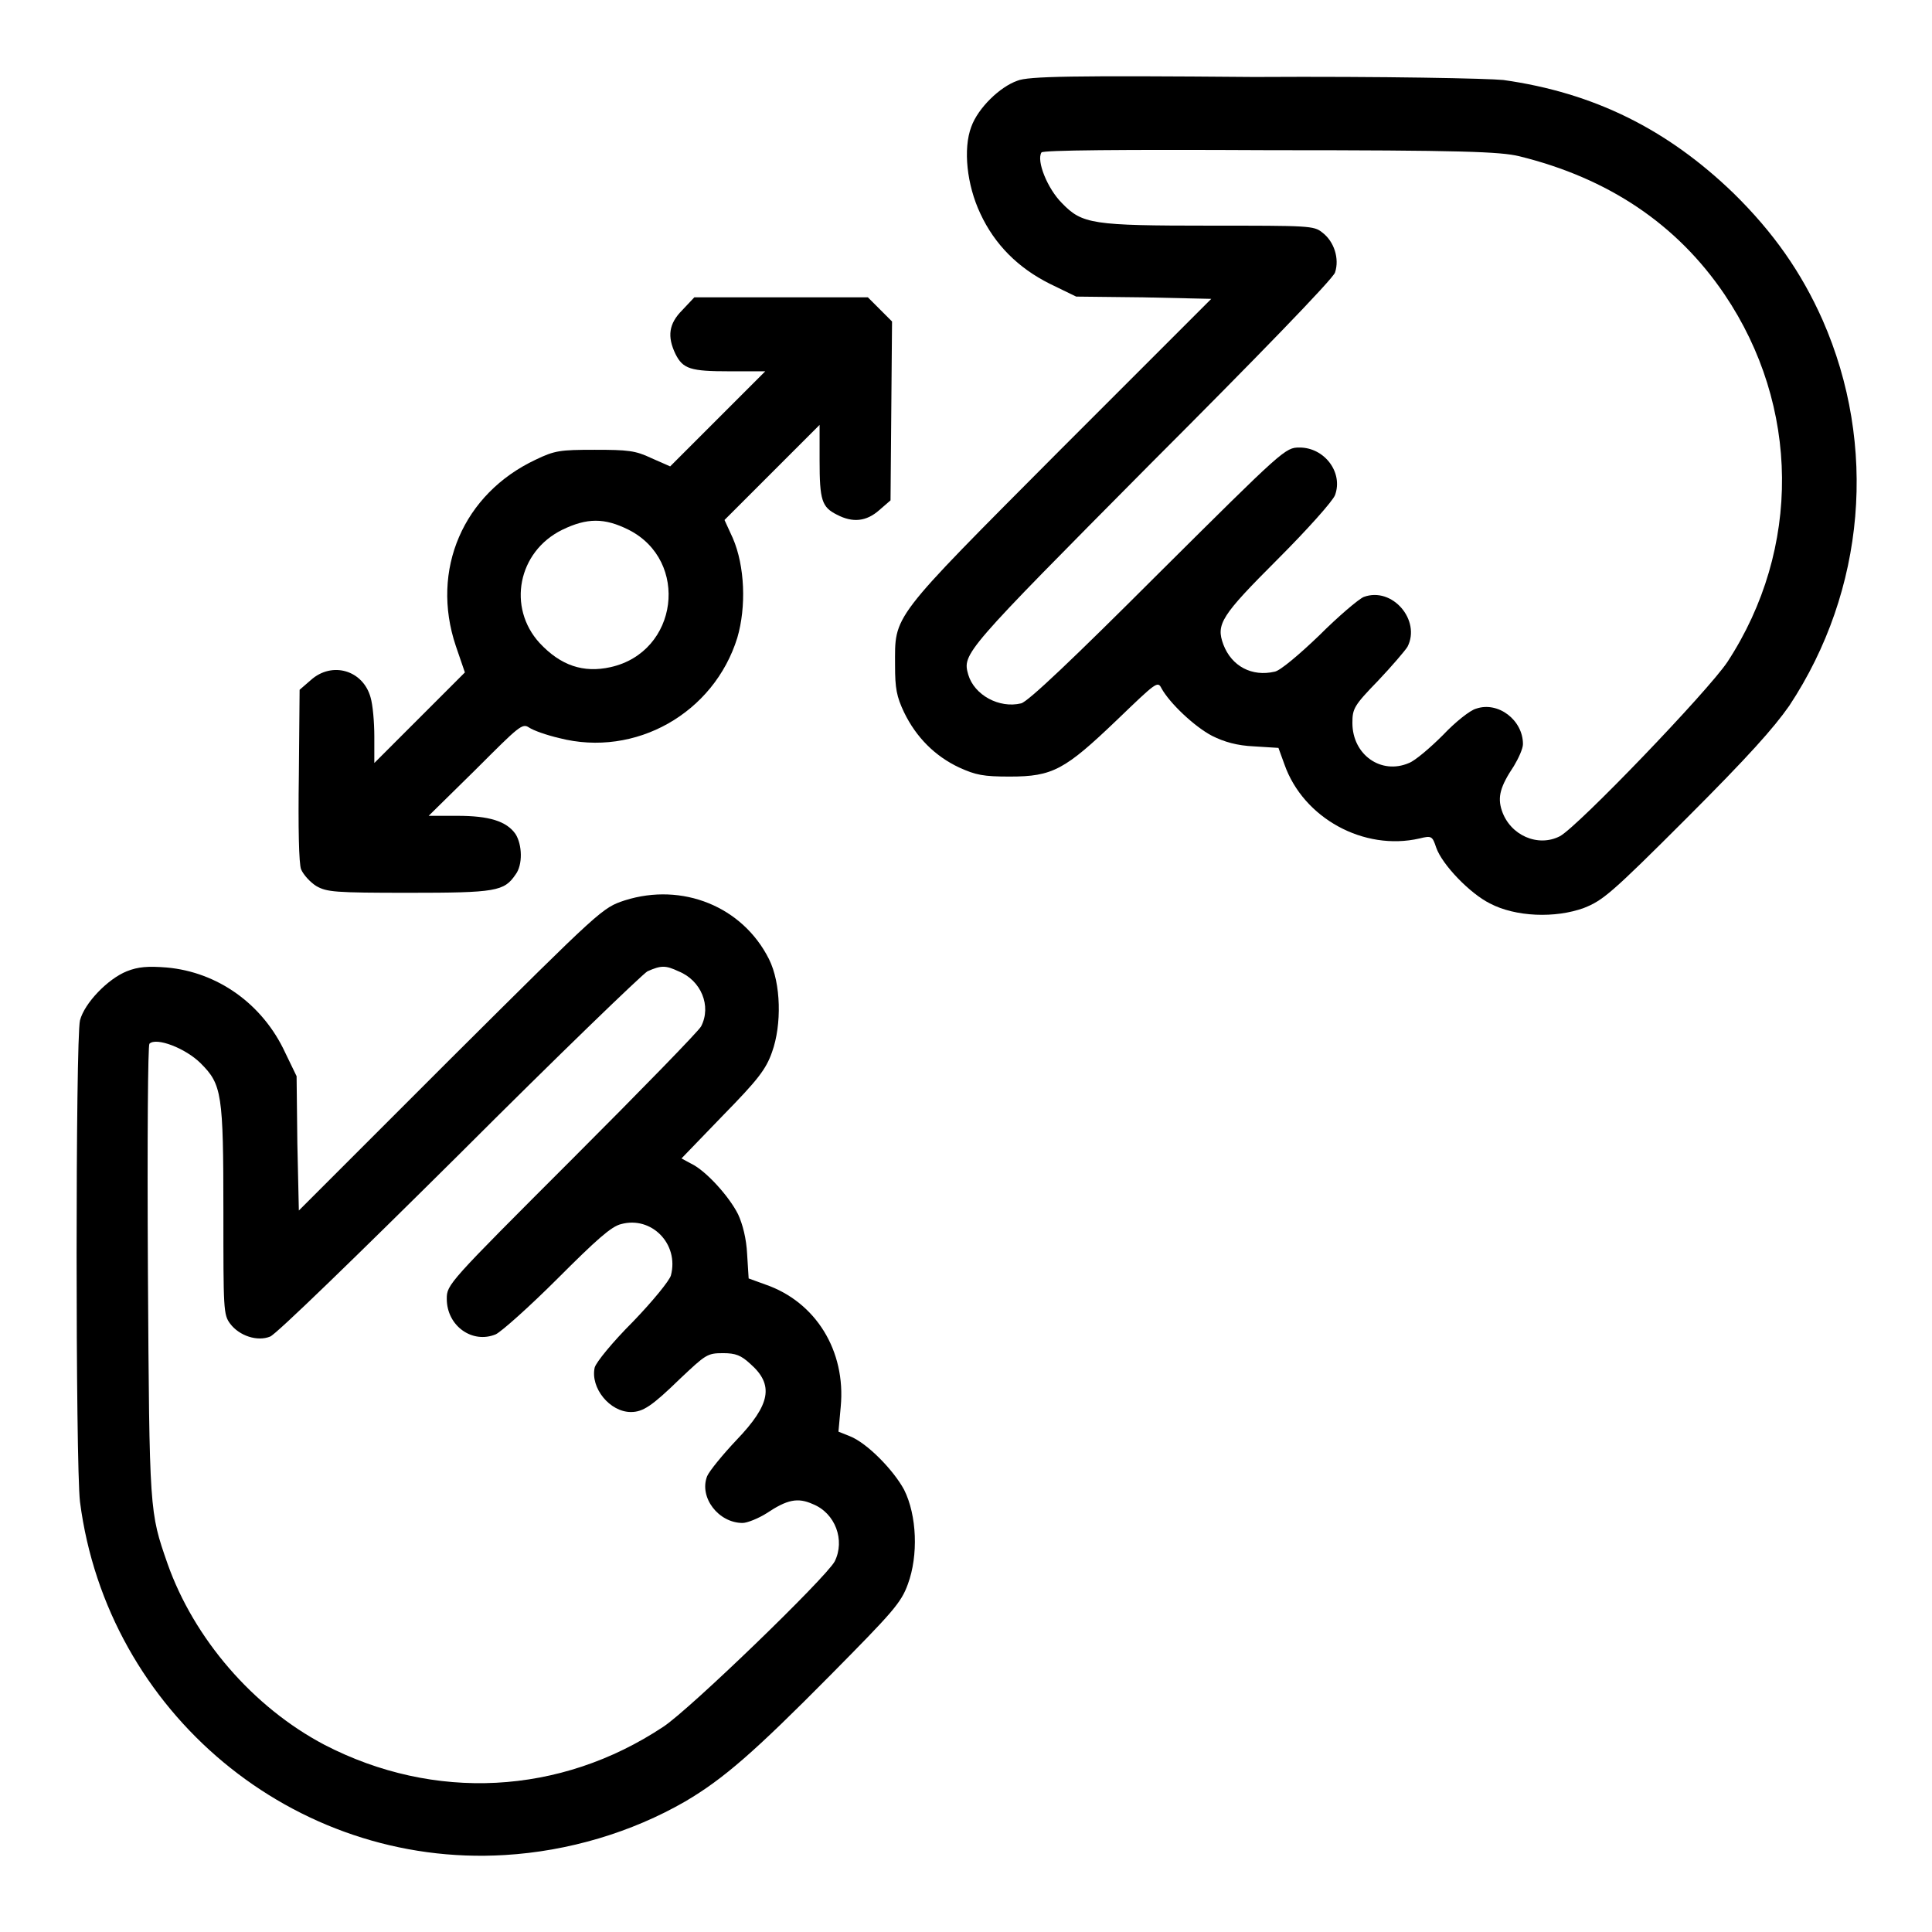
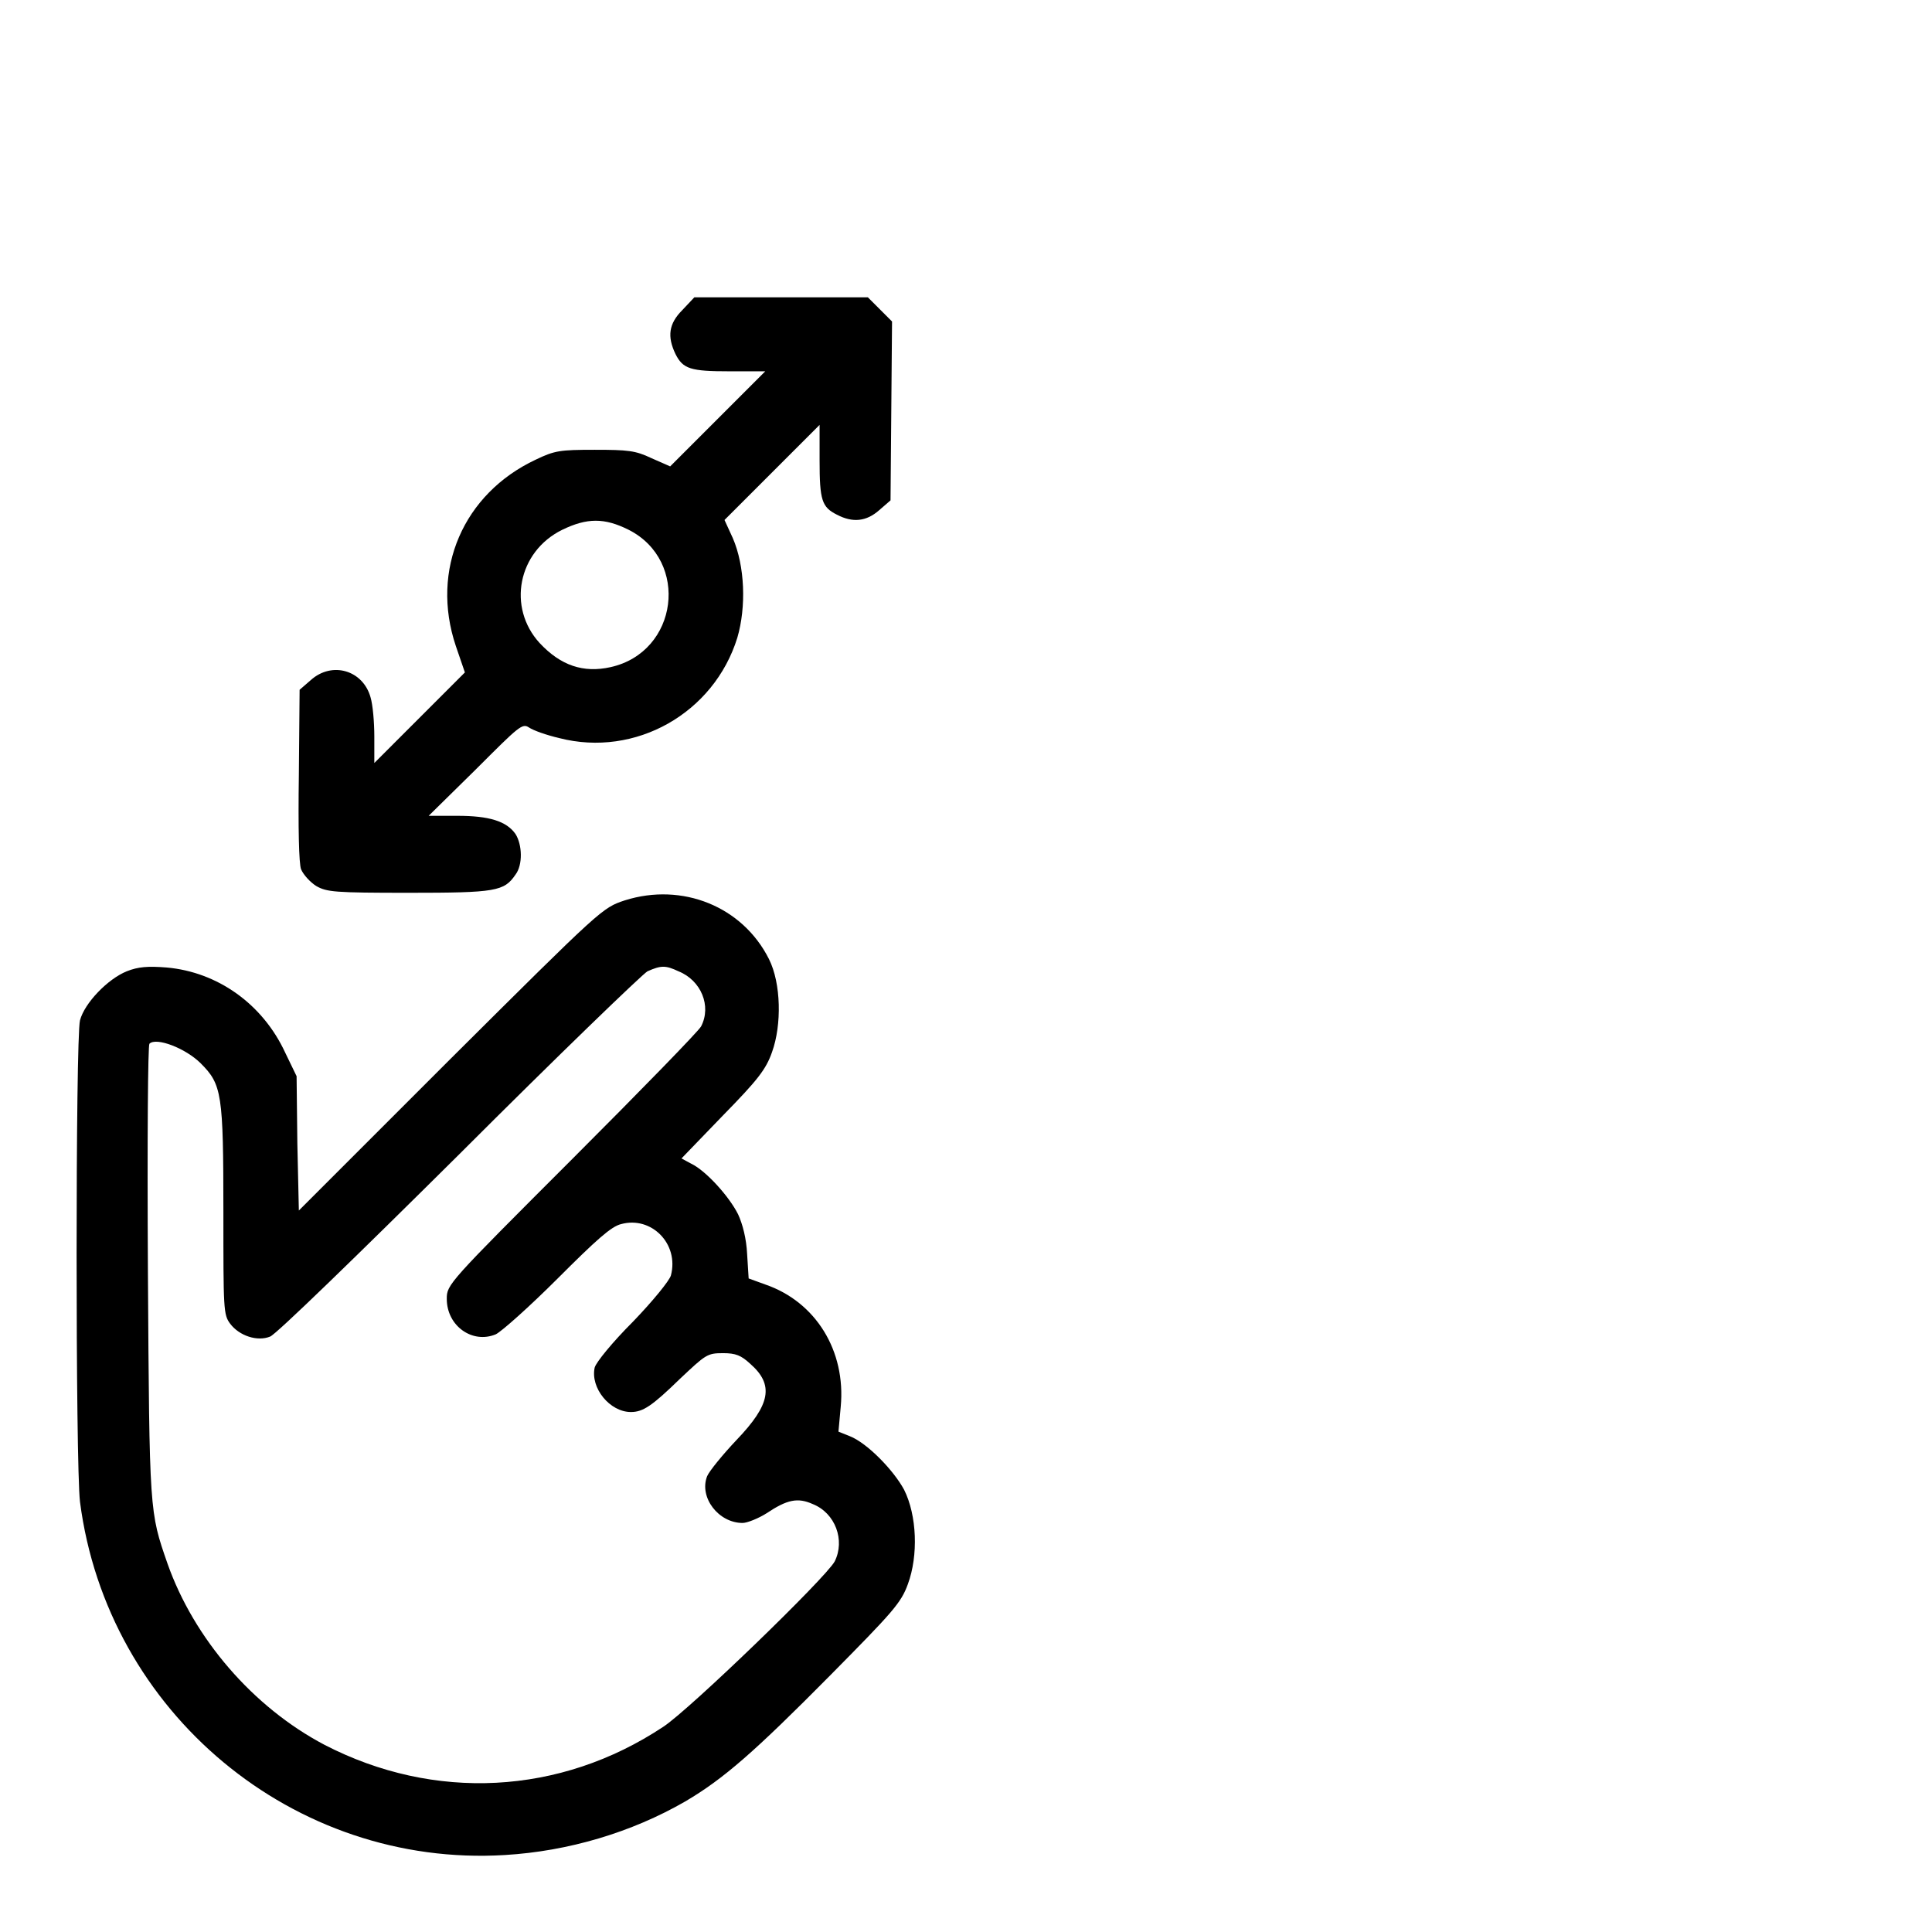
<svg xmlns="http://www.w3.org/2000/svg" version="1.1" x="0px" y="0px" viewBox="0 0 256 256" enable-background="new 0 0 256 256" xml:space="preserve">
  <g>
    <g>
      <g>
-         <path fill="#000000" d="M134.8,10.7c-2.3,0.8-5.2,3.6-6.1,6.1c-1.1,2.9-0.6,7.7,1.2,11.5c1.9,4.1,5,7.2,9.2,9.3l3.5,1.7l8.9,0.1l9,0.2l-20.1,20.1c-22.6,22.7-21.8,21.7-21.8,28.5c0,3,0.2,4.1,1.2,6.2c1.6,3.3,4.1,5.8,7.3,7.3c2.2,1,3.2,1.2,6.7,1.2c5.7,0,7.3-0.9,14.2-7.5c5.2-5,5.4-5.2,5.9-4.2c1.1,2,4.4,5.1,6.7,6.3c1.6,0.8,3.3,1.3,5.6,1.4l3.2,0.2l0.8,2.2c2.5,7.1,10.5,11.5,17.9,9.8c1.6-0.4,1.7-0.3,2.2,1.2c0.8,2.3,4.5,6.1,7.1,7.4c3.4,1.8,8.7,2,12.5,0.6c2.5-1,3.6-1.9,13.6-11.9c8.2-8.2,11.5-11.9,13.6-14.9c10.1-15.3,11.7-34.5,4.4-51.1c-2.8-6.3-6.5-11.6-11.8-16.8c-8.7-8.4-18.4-13.3-30.5-15c-1.9-0.2-15.6-0.5-33-0.4C142.1,10,136.2,10.1,134.8,10.7z M201.3,20.7c11.8,2.9,20.9,9,27.2,18.3c10,14.8,10.2,33.7,0.4,48.7c-2.6,3.9-19.8,21.8-22.2,23.1c-2.9,1.5-6.6-0.1-7.7-3.4c-0.6-1.8-0.2-3.2,1.6-5.9c0.6-1,1.2-2.3,1.2-2.9c0-3.2-3.3-5.7-6.2-4.7c-0.8,0.2-2.8,1.8-4.4,3.5c-1.7,1.7-3.7,3.4-4.5,3.7c-3.7,1.6-7.5-1.1-7.5-5.3c0-1.9,0.2-2.3,3.4-5.6c1.8-1.9,3.6-4,3.9-4.5c1.8-3.5-2-8-5.8-6.6c-0.7,0.3-3.4,2.6-5.9,5.1c-2.6,2.5-5.2,4.7-5.9,4.8c-3,0.7-5.7-0.7-6.8-3.6c-1-2.7-0.3-3.8,7.2-11.3c3.9-3.9,7.3-7.7,7.6-8.5c1.1-3-1.4-6.3-4.7-6.3c-1.9,0-2.1,0.2-18.8,16.8c-11.1,11.1-17.2,16.9-18.1,17.1c-2.9,0.7-6.2-1.1-7-3.8c-0.8-2.8-0.6-3,24.2-28c13.6-13.6,24.2-24.5,24.4-25.3c0.6-1.8-0.1-4.1-1.7-5.3c-1.1-0.9-1.8-0.9-14.8-0.9c-15.7,0-17-0.2-19.7-3c-1.9-1.9-3.4-5.6-2.7-6.7c0.2-0.3,10.2-0.4,30.3-0.3C193.8,19.9,198.8,20.1,201.3,20.7z" />
        <path fill="#000000" d="M90.4,41.1c-1.8,1.8-2,3.5-0.9,5.8c1,2,2,2.3,7.2,2.3h4.7l-6.3,6.3l-6.3,6.3l-2.5-1.1c-2.1-1-3.1-1.1-7.5-1.1c-4.6,0-5.3,0.1-7.8,1.3c-9.6,4.5-14,14.6-10.6,24.7l1.2,3.5l-6,6l-6,6v-3.5c0-1.9-0.2-4.2-0.5-5.2c-1-3.6-5.1-4.8-7.9-2.3l-1.5,1.3l-0.1,11.3c-0.1,6.9,0,11.8,0.3,12.5c0.3,0.7,1.2,1.7,2,2.2c1.4,0.8,2.4,0.9,12.3,0.9c11.5,0,12.6-0.2,14.1-2.4c1-1.3,0.9-4,0-5.4c-1.2-1.7-3.5-2.4-7.7-2.4h-3.8L63,102c5.8-5.8,6.2-6.2,7.1-5.6c0.6,0.4,2.3,1,4,1.4c10.1,2.6,20.5-3.3,23.6-13.3c1.2-4.1,1-9.5-0.6-13.2l-1.1-2.4l6.3-6.3l6.3-6.3v4.7c0,5.3,0.3,6.2,2.3,7.2c2.1,1.1,3.9,0.9,5.6-0.6l1.5-1.3l0.1-11.9l0.1-11.8l-1.6-1.6l-1.6-1.6h-11.6H92L90.4,41.1z M83.3,70.2c8.1,4.1,6.6,16.2-2.4,18.2c-3.6,0.8-6.6-0.2-9.4-3.2c-4.3-4.7-2.9-12.1,3-15C77.8,68.6,80.1,68.6,83.3,70.2z" />
        <path fill="#000000" d="M82.8,119.3c-3,1-3,1-23.1,21l-20.1,20.1l-0.2-8.9l-0.1-8.9l-1.5-3.1c-3-6.5-9-10.7-15.7-11.3c-2.5-0.2-3.8-0.1-5.3,0.5c-2.5,1-5.6,4.2-6.2,6.5c-0.6,2.3-0.6,58.9,0,63.8c3.6,27.9,28.3,48.5,56.3,46.8c8.4-0.5,16.8-3,23.9-7.1c5.1-3,9.2-6.6,19.2-16.7c8.3-8.4,9.4-9.6,10.3-12.1c1.4-3.8,1.2-9.1-0.5-12.5c-1.4-2.6-4.9-6.2-7.2-7.1l-1.5-0.6l0.3-3.3c0.7-7.4-3.3-13.9-10-16.2l-2.2-0.8l-0.2-3.2c-0.1-2.1-0.6-4-1.2-5.3c-1.2-2.4-4.3-5.8-6.2-6.7l-1.3-0.7l5.5-5.7c4.6-4.7,5.7-6.1,6.5-8.4c1.3-3.6,1.2-9.1-0.4-12.3C98.4,120.1,90.4,116.9,82.8,119.3z M89.9,128.7c3,1.2,4.4,4.6,3,7.3c-0.3,0.6-8,8.5-17.1,17.6c-16.4,16.4-16.6,16.6-16.6,18.5c0,3.6,3.4,6,6.5,4.7c0.8-0.4,4.5-3.7,8.2-7.4c5.1-5.1,7.1-6.9,8.4-7.2c4-1.1,7.7,2.6,6.6,6.8c-0.2,0.7-2.4,3.4-5,6.1c-2.8,2.8-4.9,5.4-5.1,6.1c-0.6,2.7,2,5.9,4.8,5.9c1.6,0,2.8-0.8,6.5-4.4c3.4-3.2,3.6-3.4,5.7-3.4c1.7,0,2.4,0.3,3.6,1.4c3.2,2.8,2.7,5.4-1.8,10.1c-1.8,1.9-3.6,4.1-3.9,4.8c-1.1,2.8,1.5,6.2,4.7,6.2c0.6,0,2.1-0.6,3.2-1.3c2.7-1.8,4.1-2.1,6.1-1.2c3,1.2,4.3,4.8,2.9,7.6c-1.2,2.2-19.2,19.6-22.7,21.9c-13.7,9.1-30.4,9.9-44.9,2.4c-9.5-5-17.3-14.1-20.8-24c-2.4-6.9-2.4-6.7-2.6-38.6c-0.1-17.9,0-30.1,0.2-30.3c0.9-0.9,4.8,0.6,6.8,2.6c2.8,2.8,3,4,3,19.7c0,12.9,0,13.6,0.9,14.8c1.2,1.6,3.6,2.4,5.3,1.7c0.8-0.3,11.5-10.7,25.1-24.2c13-13,24.3-23.9,24.9-24.2C87.6,127.9,88.2,127.9,89.9,128.7z" />
      </g>
    </g>
  </g>
</svg>